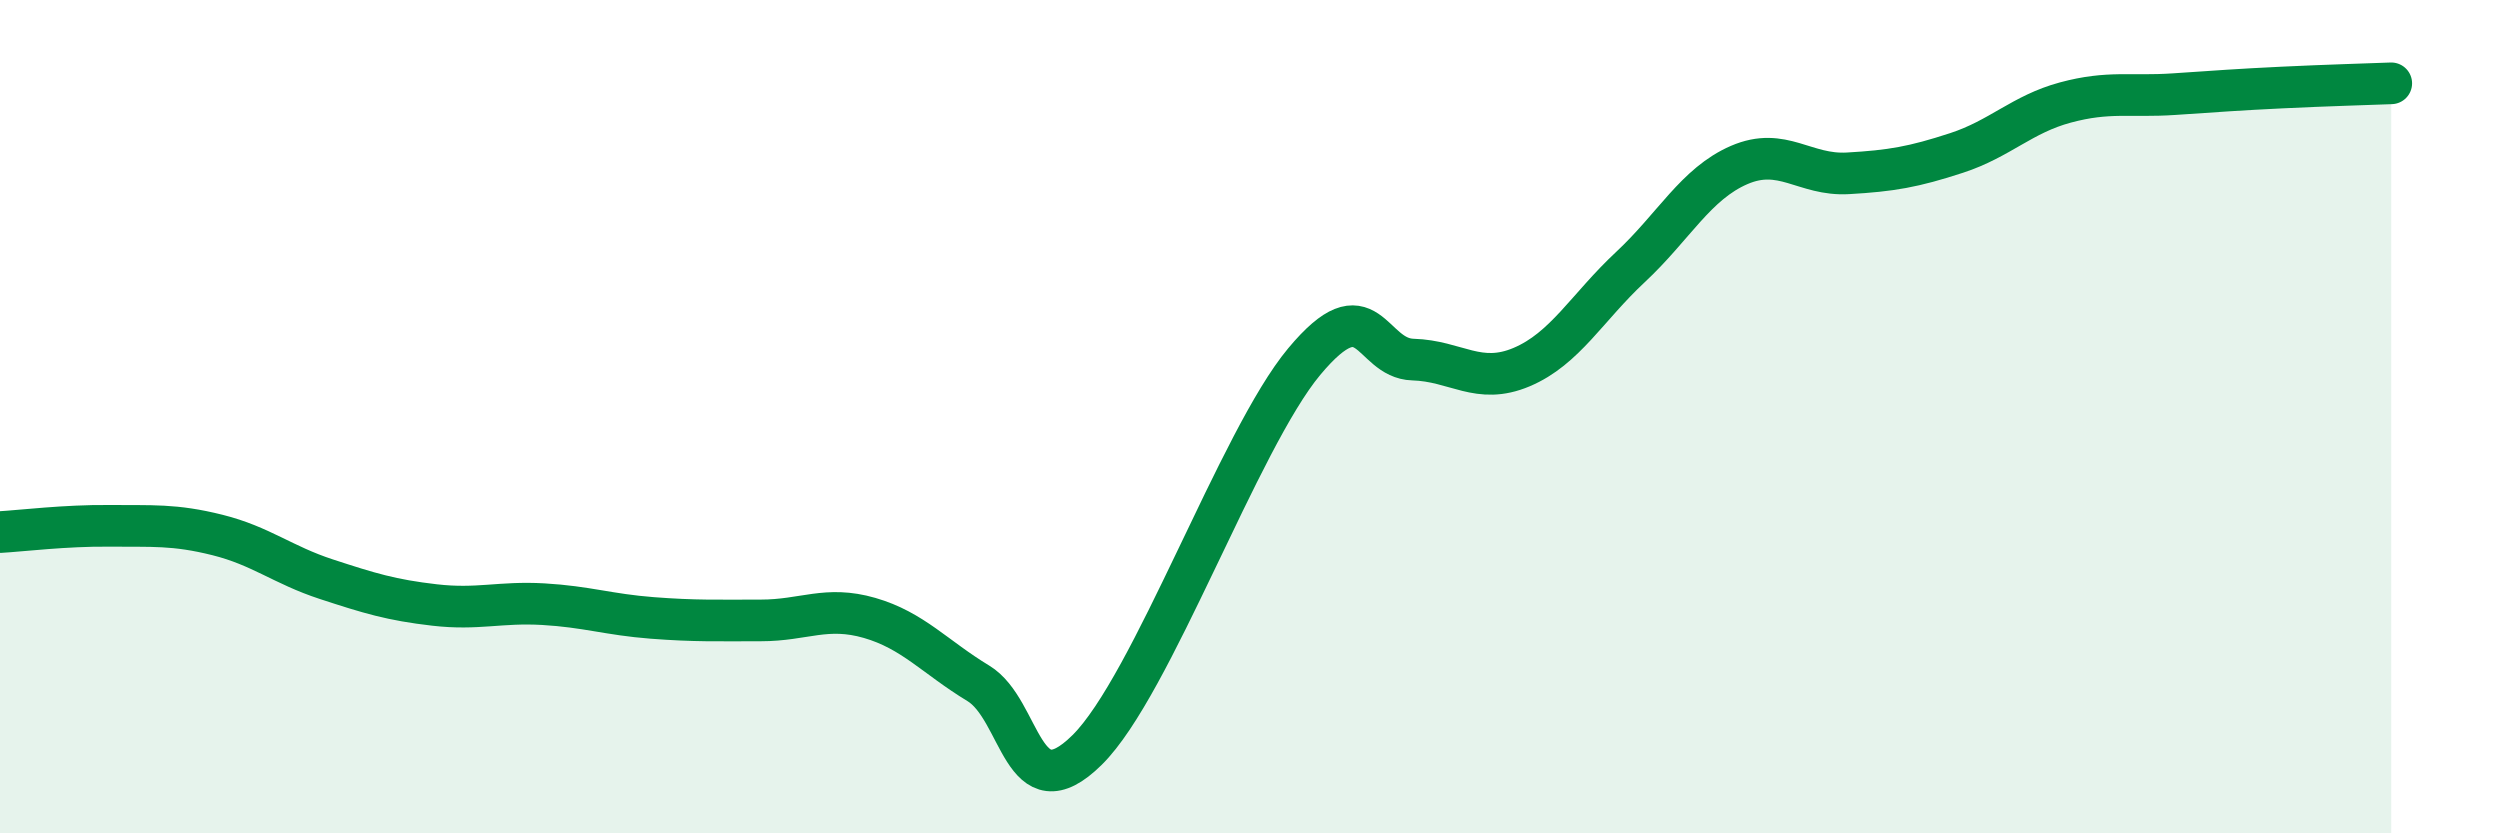
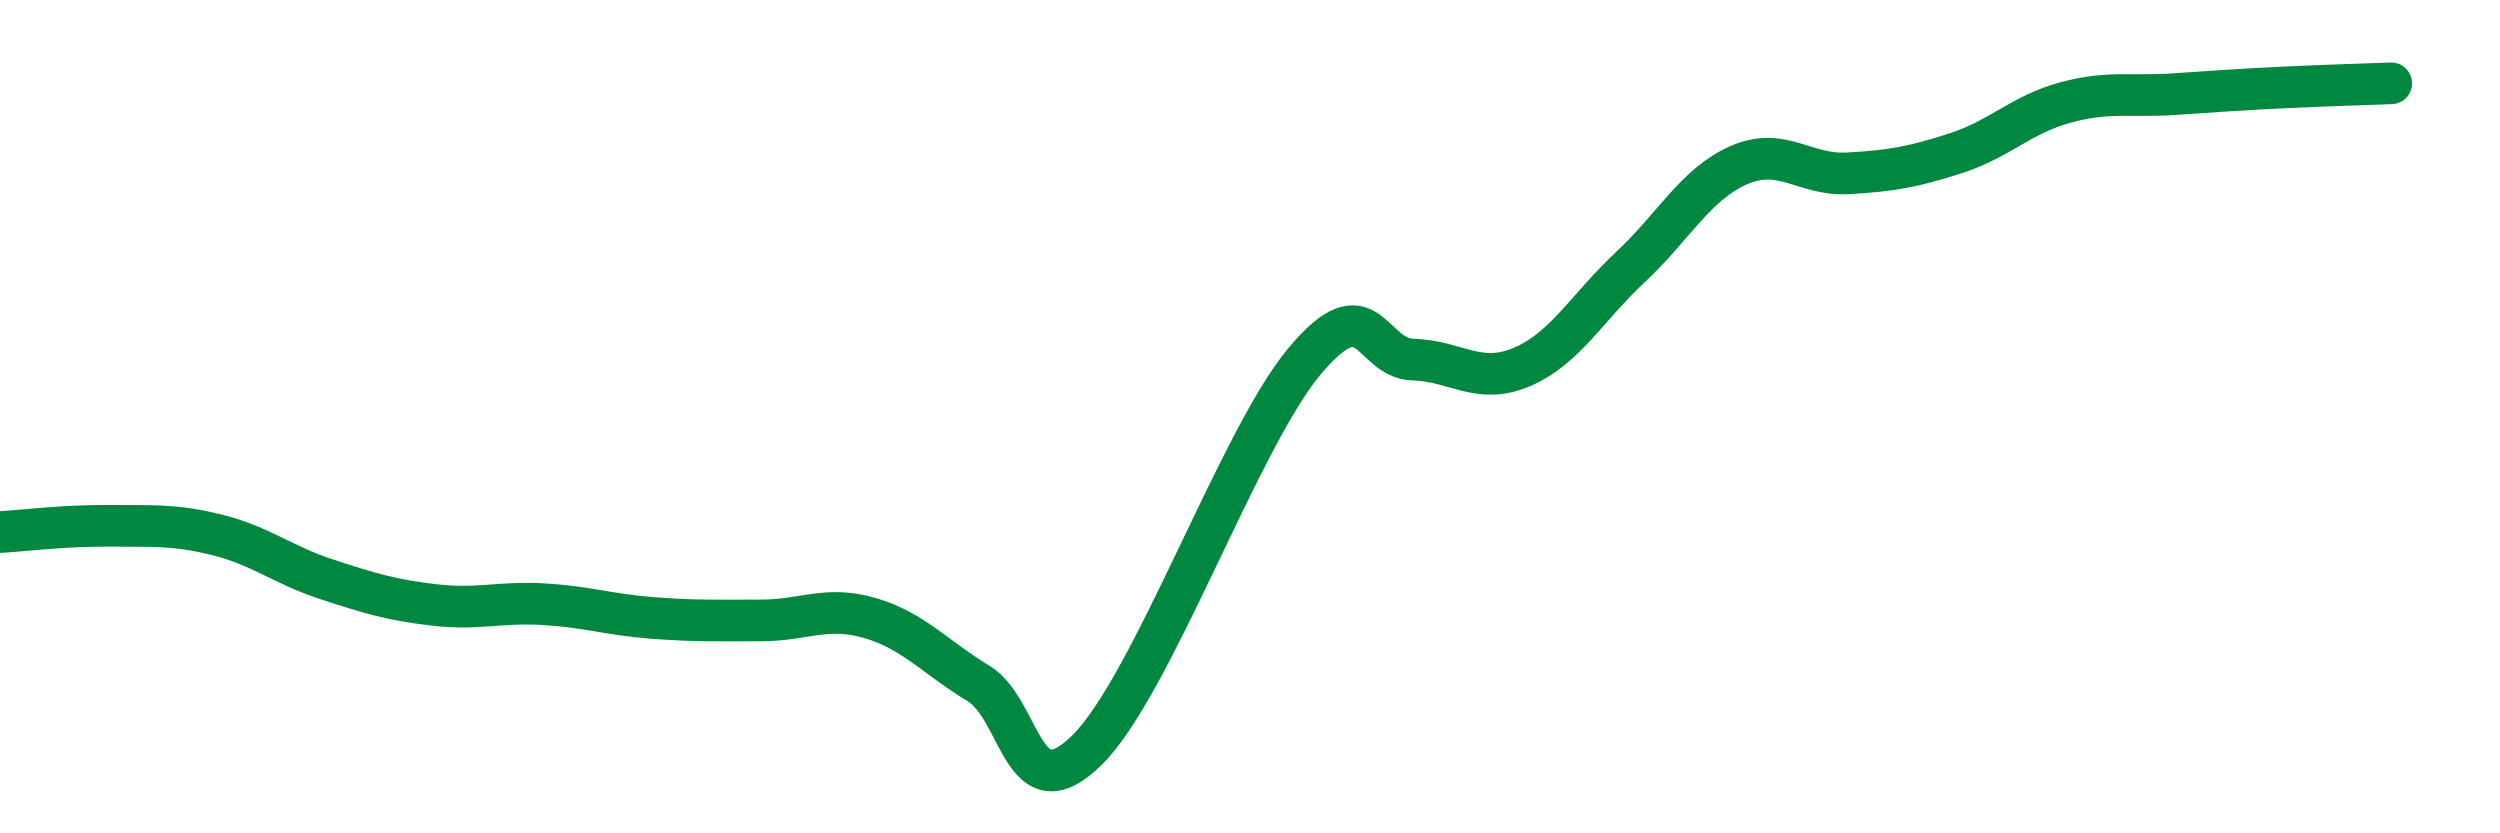
<svg xmlns="http://www.w3.org/2000/svg" width="60" height="20" viewBox="0 0 60 20">
-   <path d="M 0,12.77 C 0.52,12.74 1.57,12.61 2.61,12.62 C 3.65,12.63 4.18,12.58 5.22,12.84 C 6.26,13.1 6.79,13.56 7.83,13.9 C 8.87,14.24 9.39,14.4 10.43,14.52 C 11.47,14.64 12,14.44 13.04,14.5 C 14.08,14.56 14.61,14.75 15.65,14.83 C 16.69,14.91 17.22,14.89 18.26,14.89 C 19.3,14.89 19.83,14.53 20.87,14.83 C 21.91,15.13 22.44,15.77 23.48,16.4 C 24.52,17.03 24.53,19.54 26.09,18 C 27.65,16.46 29.74,10.55 31.3,8.68 C 32.86,6.81 32.87,8.6 33.91,8.63 C 34.95,8.66 35.48,9.25 36.52,8.81 C 37.56,8.37 38.09,7.38 39.13,6.41 C 40.17,5.44 40.7,4.41 41.74,3.96 C 42.78,3.51 43.31,4.22 44.35,4.16 C 45.39,4.1 45.92,4.01 46.96,3.67 C 48,3.33 48.53,2.74 49.57,2.46 C 50.61,2.18 51.13,2.33 52.17,2.26 C 53.21,2.19 53.74,2.15 54.78,2.1 C 55.82,2.05 56.87,2.02 57.39,2L57.39 20L0 20Z" fill="#008740" opacity="0.1" stroke-linecap="round" stroke-linejoin="round" />
  <path d="M 0,12.77 C 0.52,12.74 1.57,12.61 2.61,12.62 C 3.65,12.63 4.18,12.58 5.22,12.84 C 6.26,13.1 6.79,13.56 7.83,13.9 C 8.87,14.24 9.39,14.4 10.43,14.52 C 11.47,14.64 12,14.44 13.04,14.5 C 14.08,14.56 14.61,14.75 15.65,14.83 C 16.69,14.91 17.22,14.89 18.26,14.89 C 19.3,14.89 19.83,14.53 20.87,14.83 C 21.91,15.13 22.44,15.77 23.48,16.4 C 24.52,17.03 24.53,19.54 26.09,18 C 27.65,16.46 29.74,10.55 31.3,8.68 C 32.86,6.81 32.87,8.6 33.91,8.63 C 34.95,8.66 35.48,9.25 36.52,8.81 C 37.56,8.37 38.09,7.38 39.13,6.41 C 40.17,5.44 40.7,4.41 41.74,3.96 C 42.78,3.51 43.31,4.22 44.35,4.16 C 45.39,4.1 45.92,4.01 46.96,3.67 C 48,3.33 48.53,2.74 49.57,2.46 C 50.61,2.18 51.13,2.33 52.17,2.26 C 53.21,2.19 53.74,2.15 54.78,2.1 C 55.82,2.05 56.87,2.02 57.39,2" stroke="#008740" stroke-width="1" fill="none" stroke-linecap="round" stroke-linejoin="round" />
</svg>